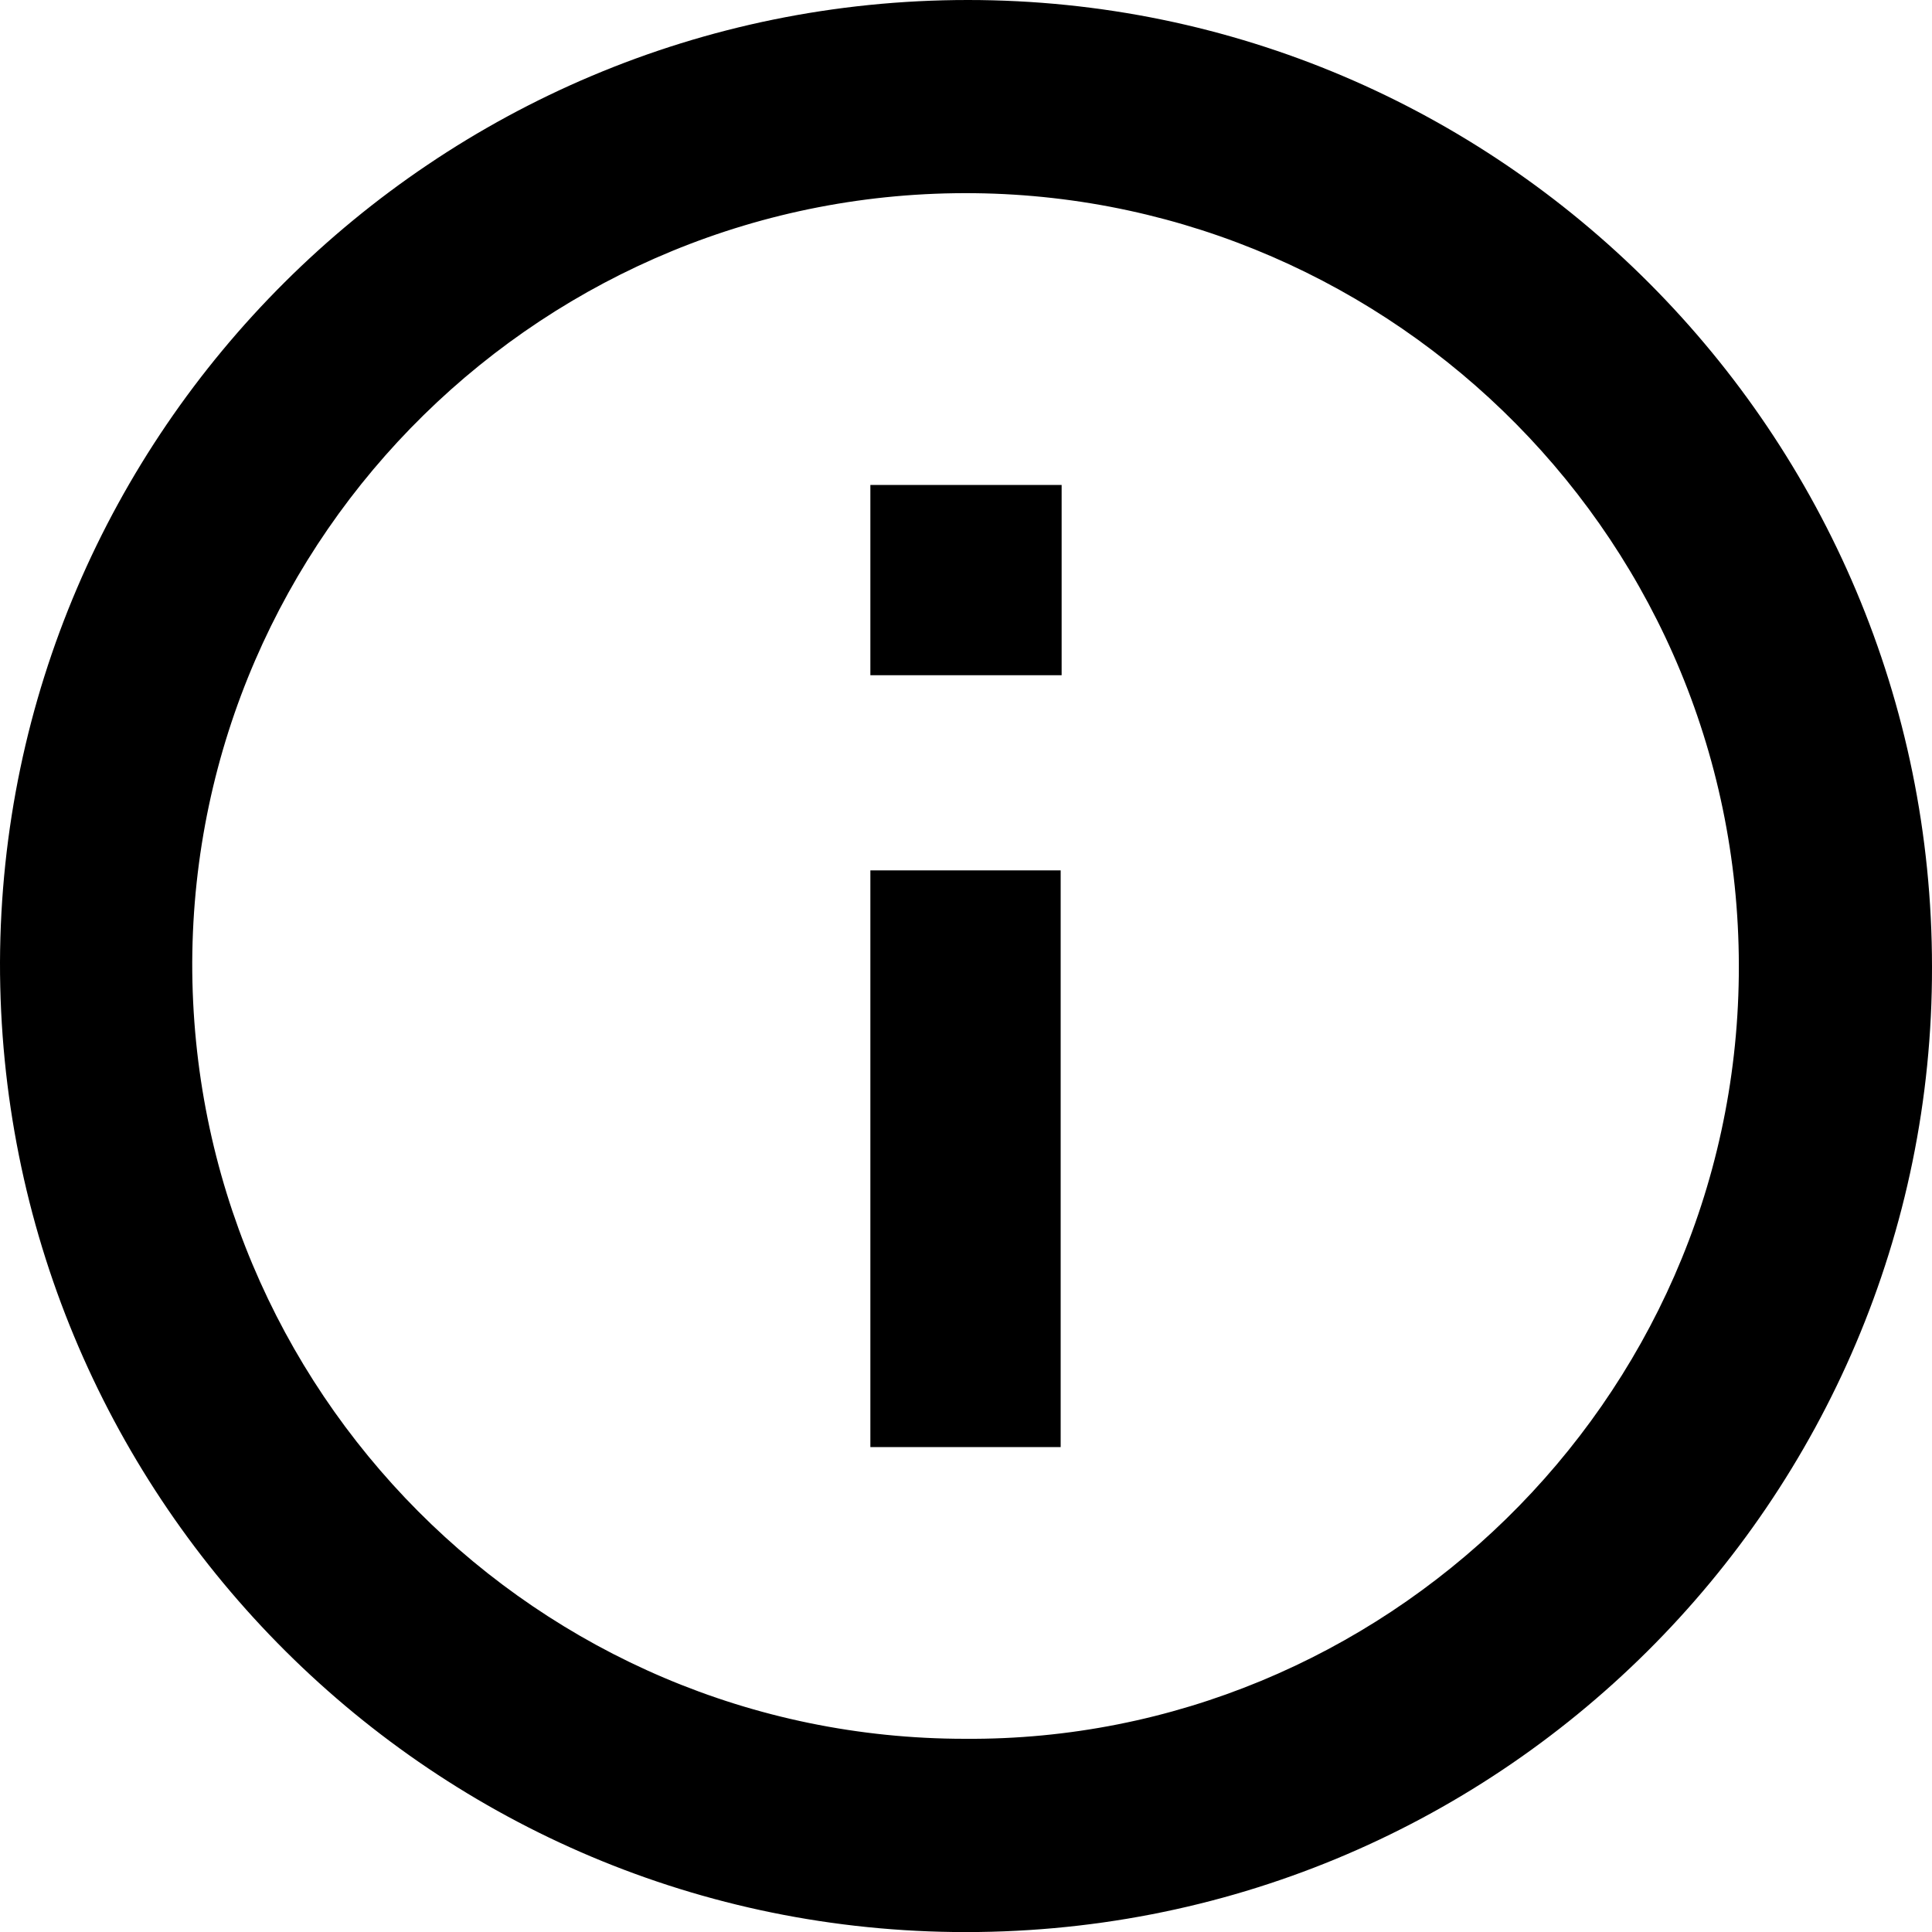
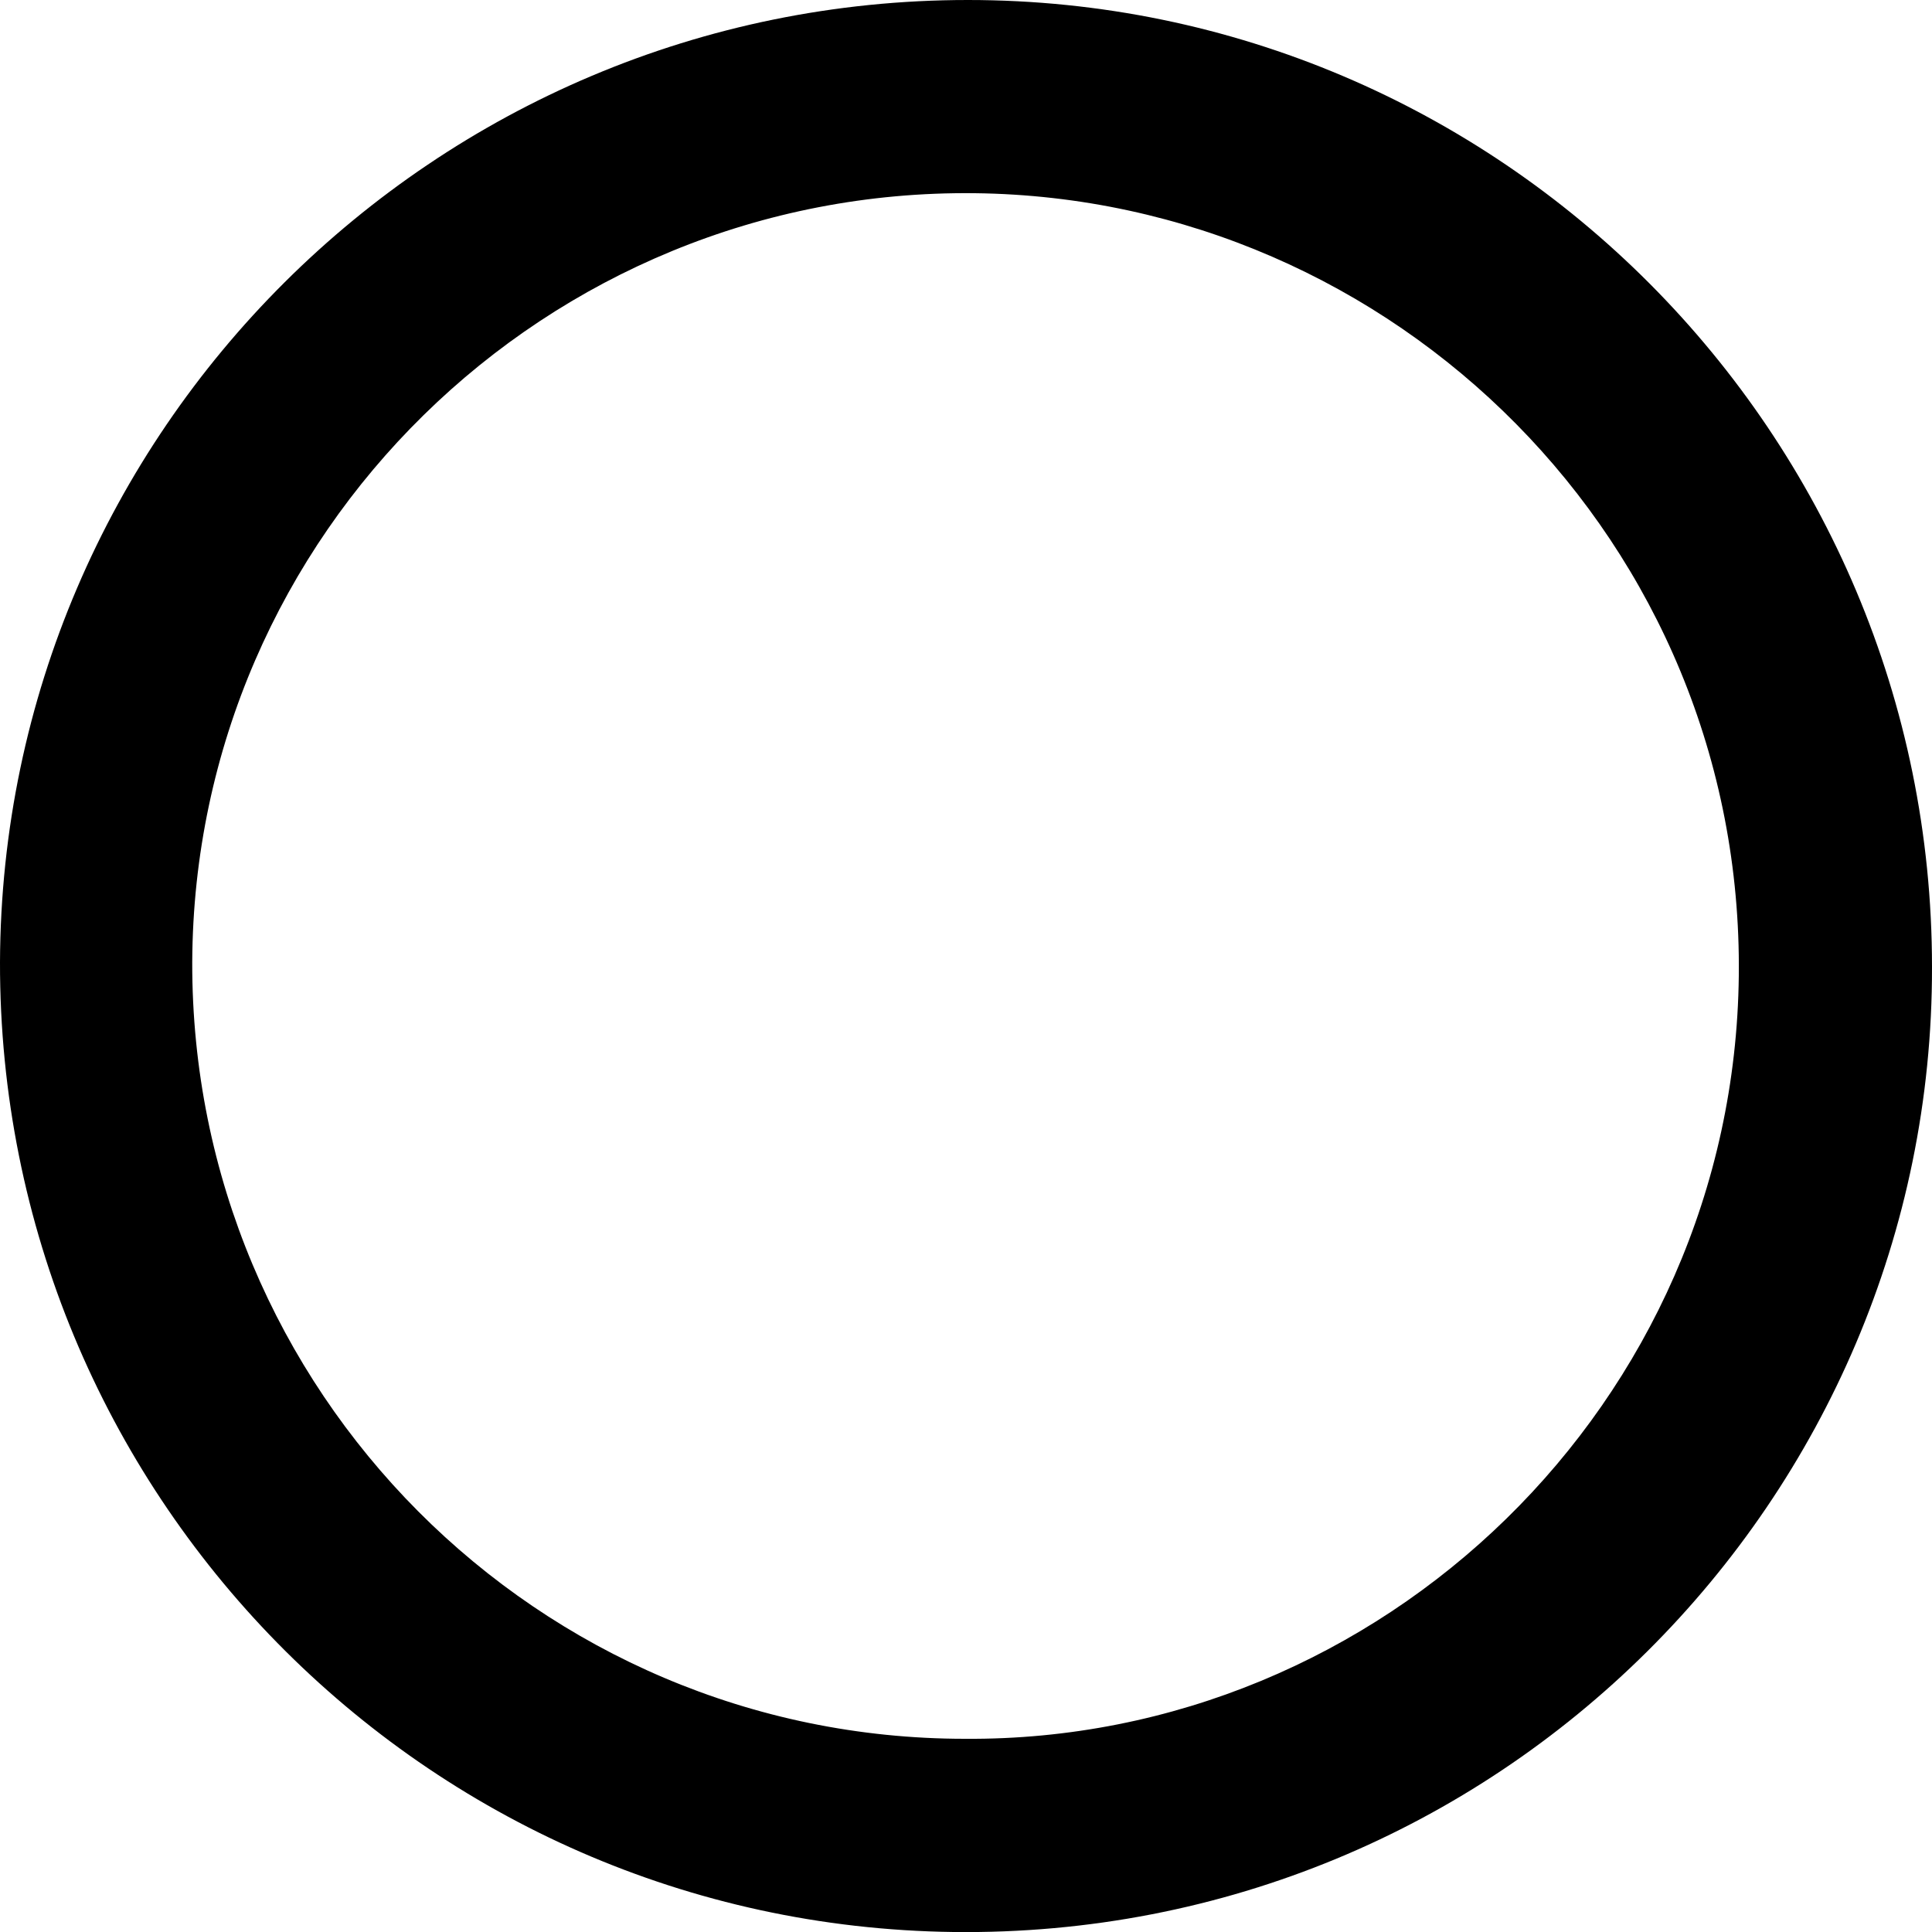
<svg xmlns="http://www.w3.org/2000/svg" version="1.1" id="Layer_1" x="0px" y="0px" width="200px" height="200px" viewBox="0 0 200 200" style="enable-background:new 0 0 200 200;" xml:space="preserve">
  <g>
    <path d="M200,100.1c0.1,55.1-45,100.6-101.3,99.9C43.8,199.3-0.1,154.4,0,99.6C0.2,44.7,45,0,100.2,0C155.3,0,200,44.9,200,100.1z    M99.9,180c43.1,0.3,79.6-34.7,80.1-79c0.5-44.8-35.6-80.5-79.1-81c-44.3-0.5-80.8,35.2-81,79.6C19.8,144,55.7,180,99.9,180z" />
-     <path d="M90.1,90.1c6.6,0,13.1,0,19.7,0c0,19.9,0,39.7,0,59.7c-6.5,0-13.1,0-19.7,0C90.1,130,90.1,110.2,90.1,90.1z" />
-     <path d="M109.9,69.9c-6.7,0-13.2,0-19.8,0c0-6.6,0-13.1,0-19.7c6.5,0,13.1,0,19.8,0C109.9,56.7,109.9,63.2,109.9,69.9z" />
+     <path d="M109.9,69.9c-6.7,0-13.2,0-19.8,0c6.5,0,13.1,0,19.8,0C109.9,56.7,109.9,63.2,109.9,69.9z" />
  </g>
</svg>